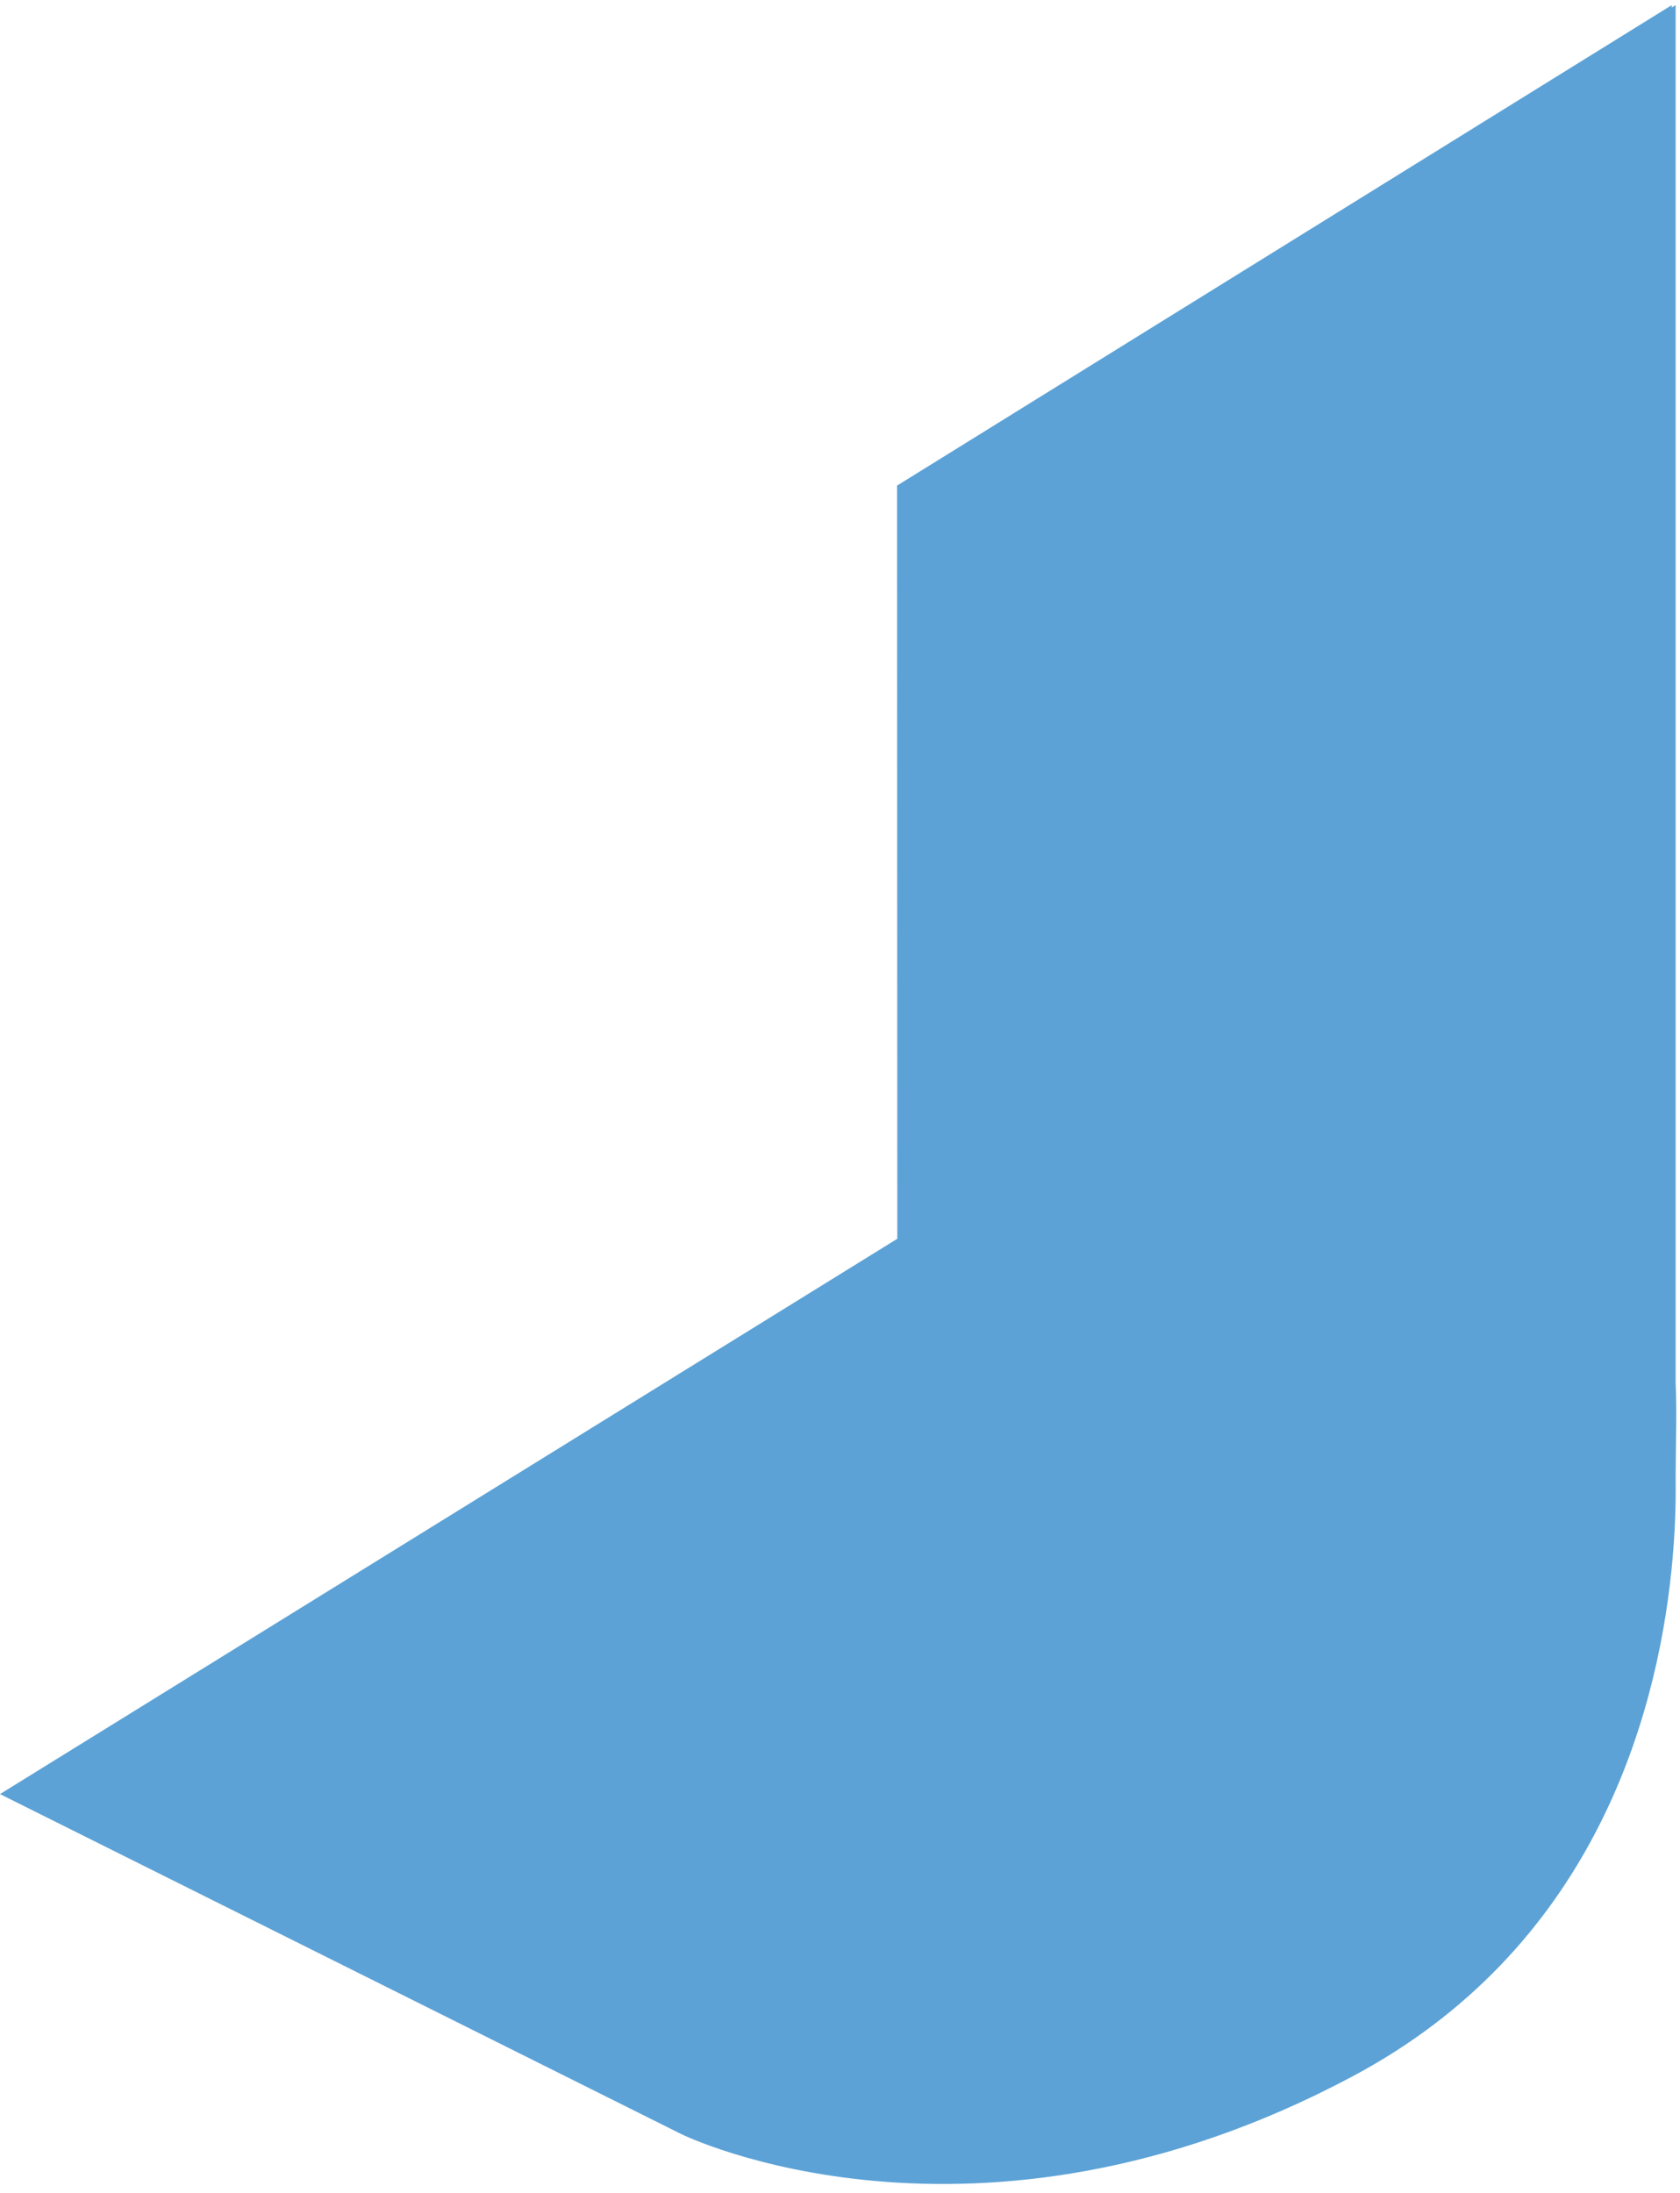
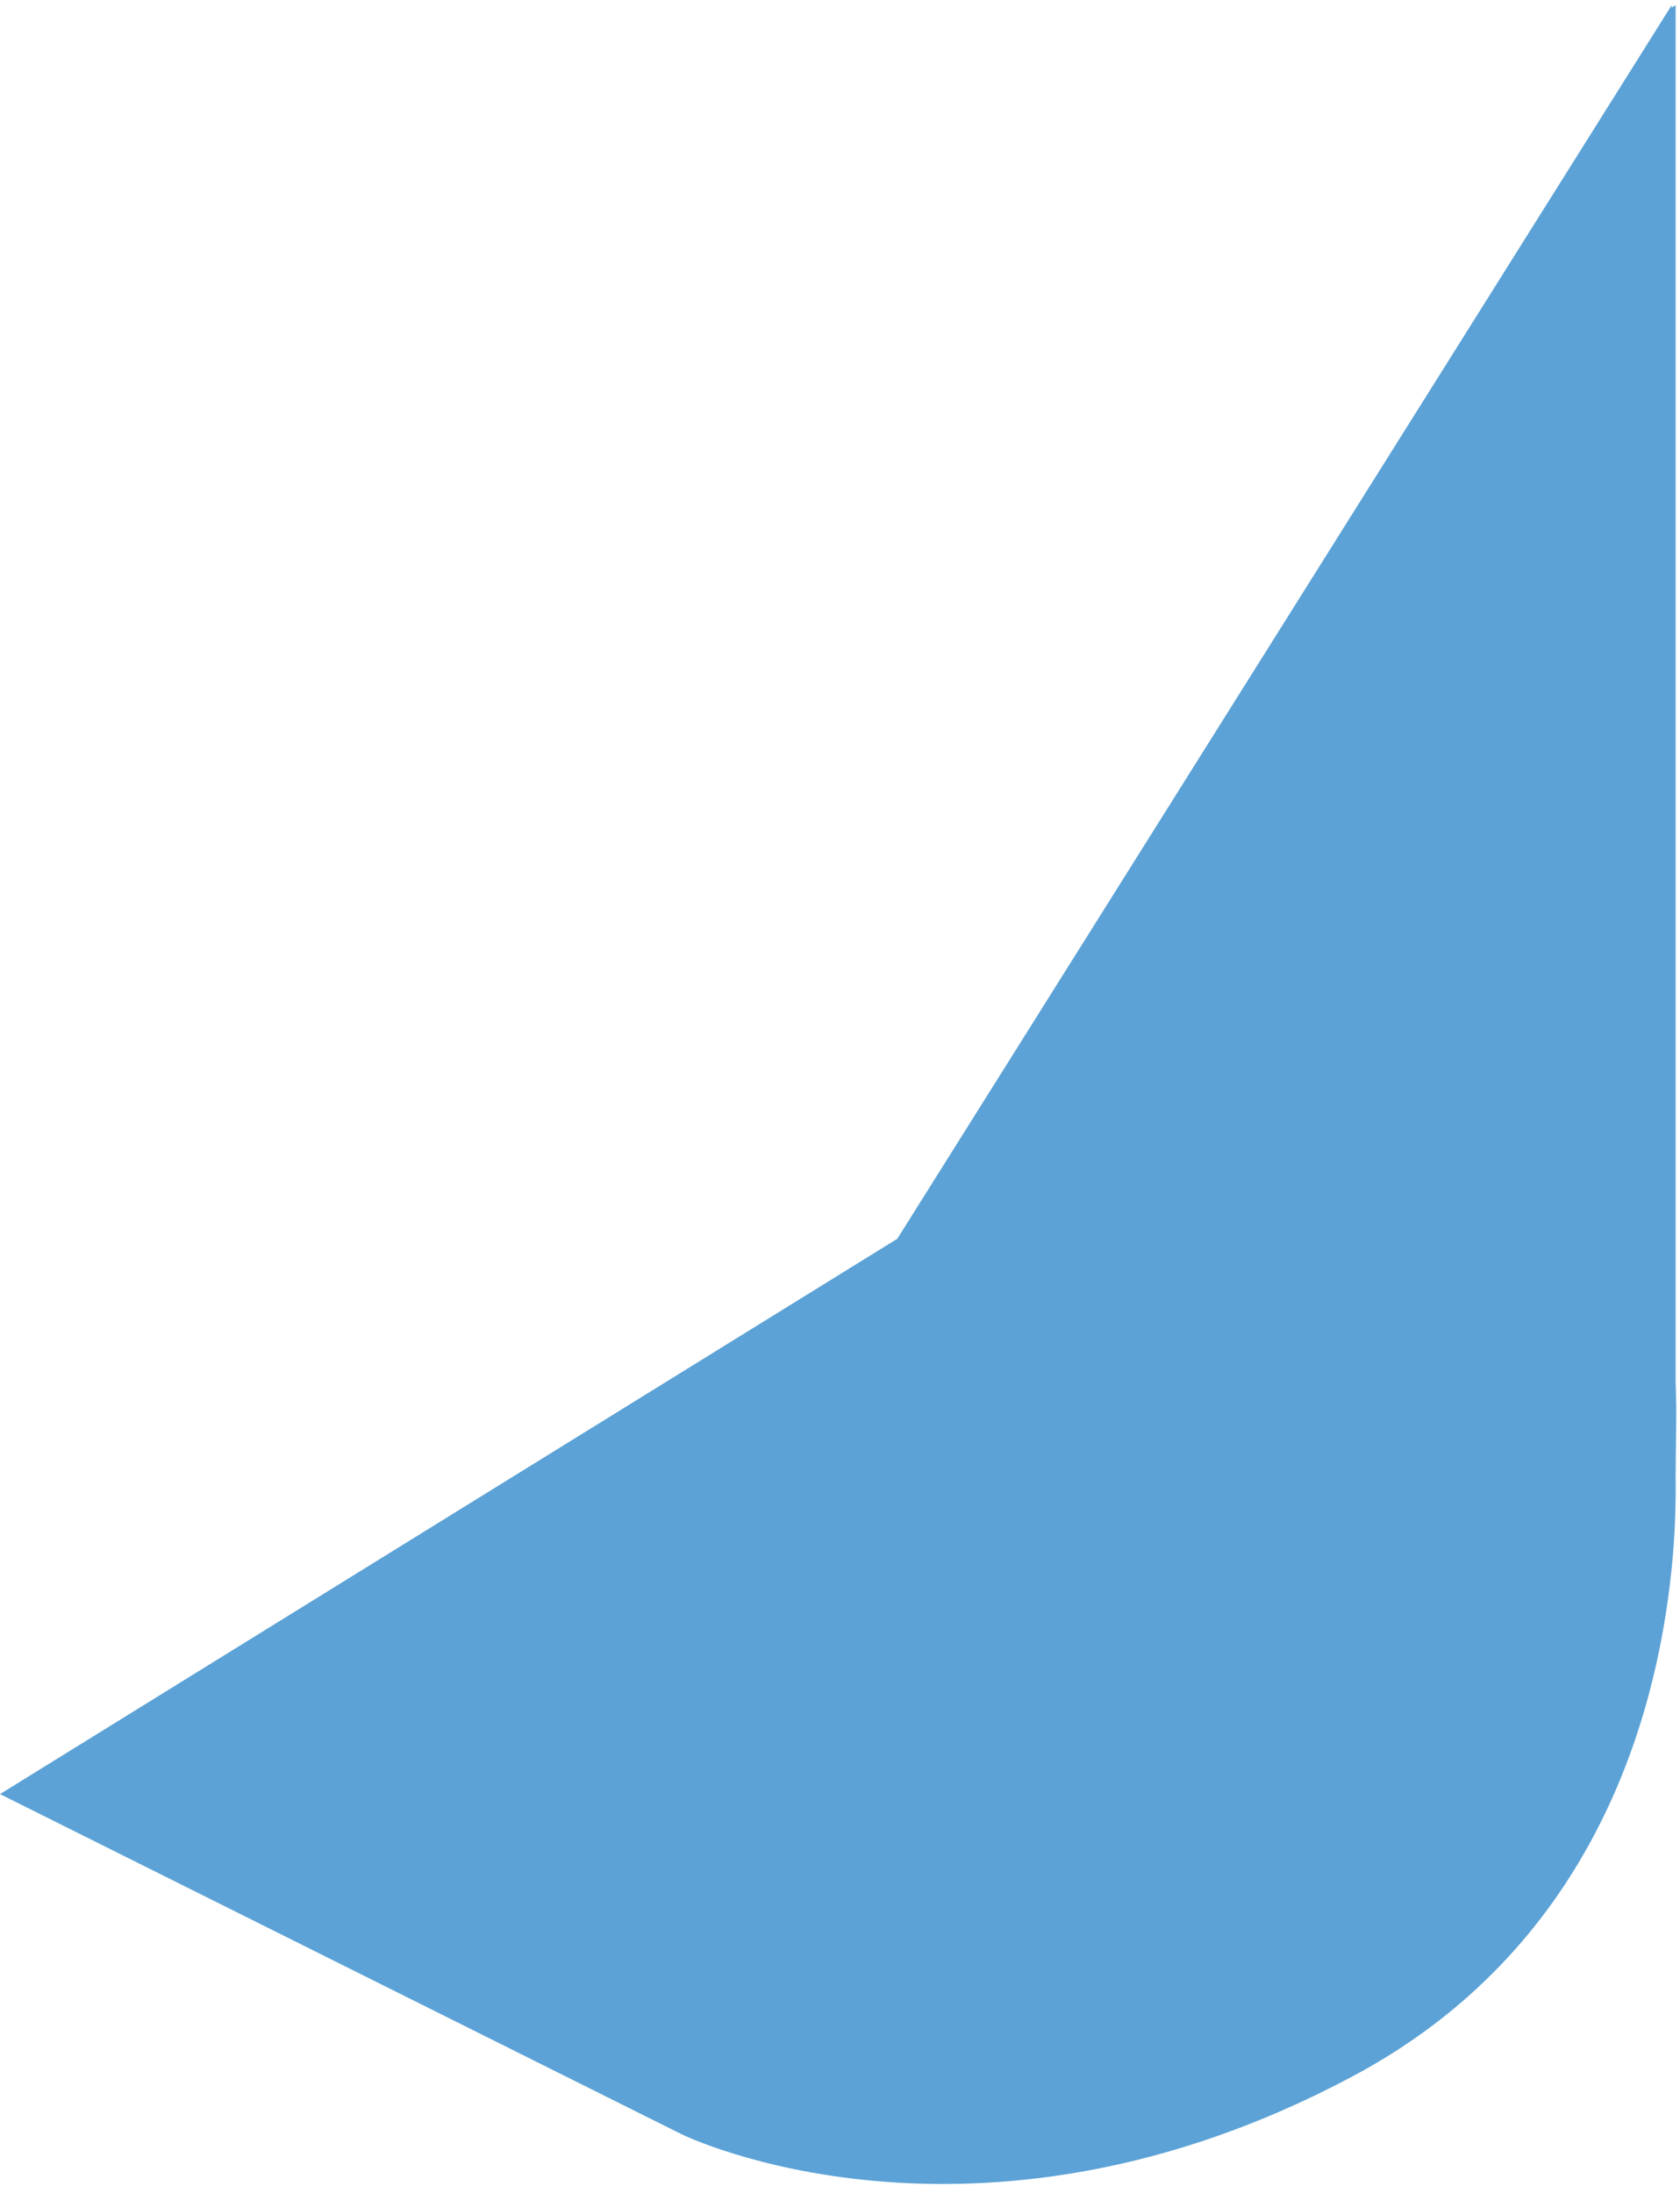
<svg xmlns="http://www.w3.org/2000/svg" width="131" height="171" viewBox="0 0 131 171" fill="none">
-   <path d="M69.968 96.583L-1.26116e-05 139.88L53.155 166.403C53.155 166.403 75.946 177.609 105.423 161.91C124.047 152.014 129.12 134.222 130.334 122.434C130.584 120.017 130.693 117.587 130.66 115.157C130.66 112.737 130.768 110.1 130.66 107.88L130.66 66.239L130.66 0.403L130.352 0.585L130.352 0.403L69.95 37.86L69.968 96.583Z" fill="#5CA2D6" />
+   <path d="M69.968 96.583L-1.26116e-05 139.88L53.155 166.403C53.155 166.403 75.946 177.609 105.423 161.91C124.047 152.014 129.12 134.222 130.334 122.434C130.584 120.017 130.693 117.587 130.66 115.157C130.66 112.737 130.768 110.1 130.66 107.88L130.66 66.239L130.66 0.403L130.352 0.585L130.352 0.403L69.968 96.583Z" fill="#5CA2D6" />
</svg>